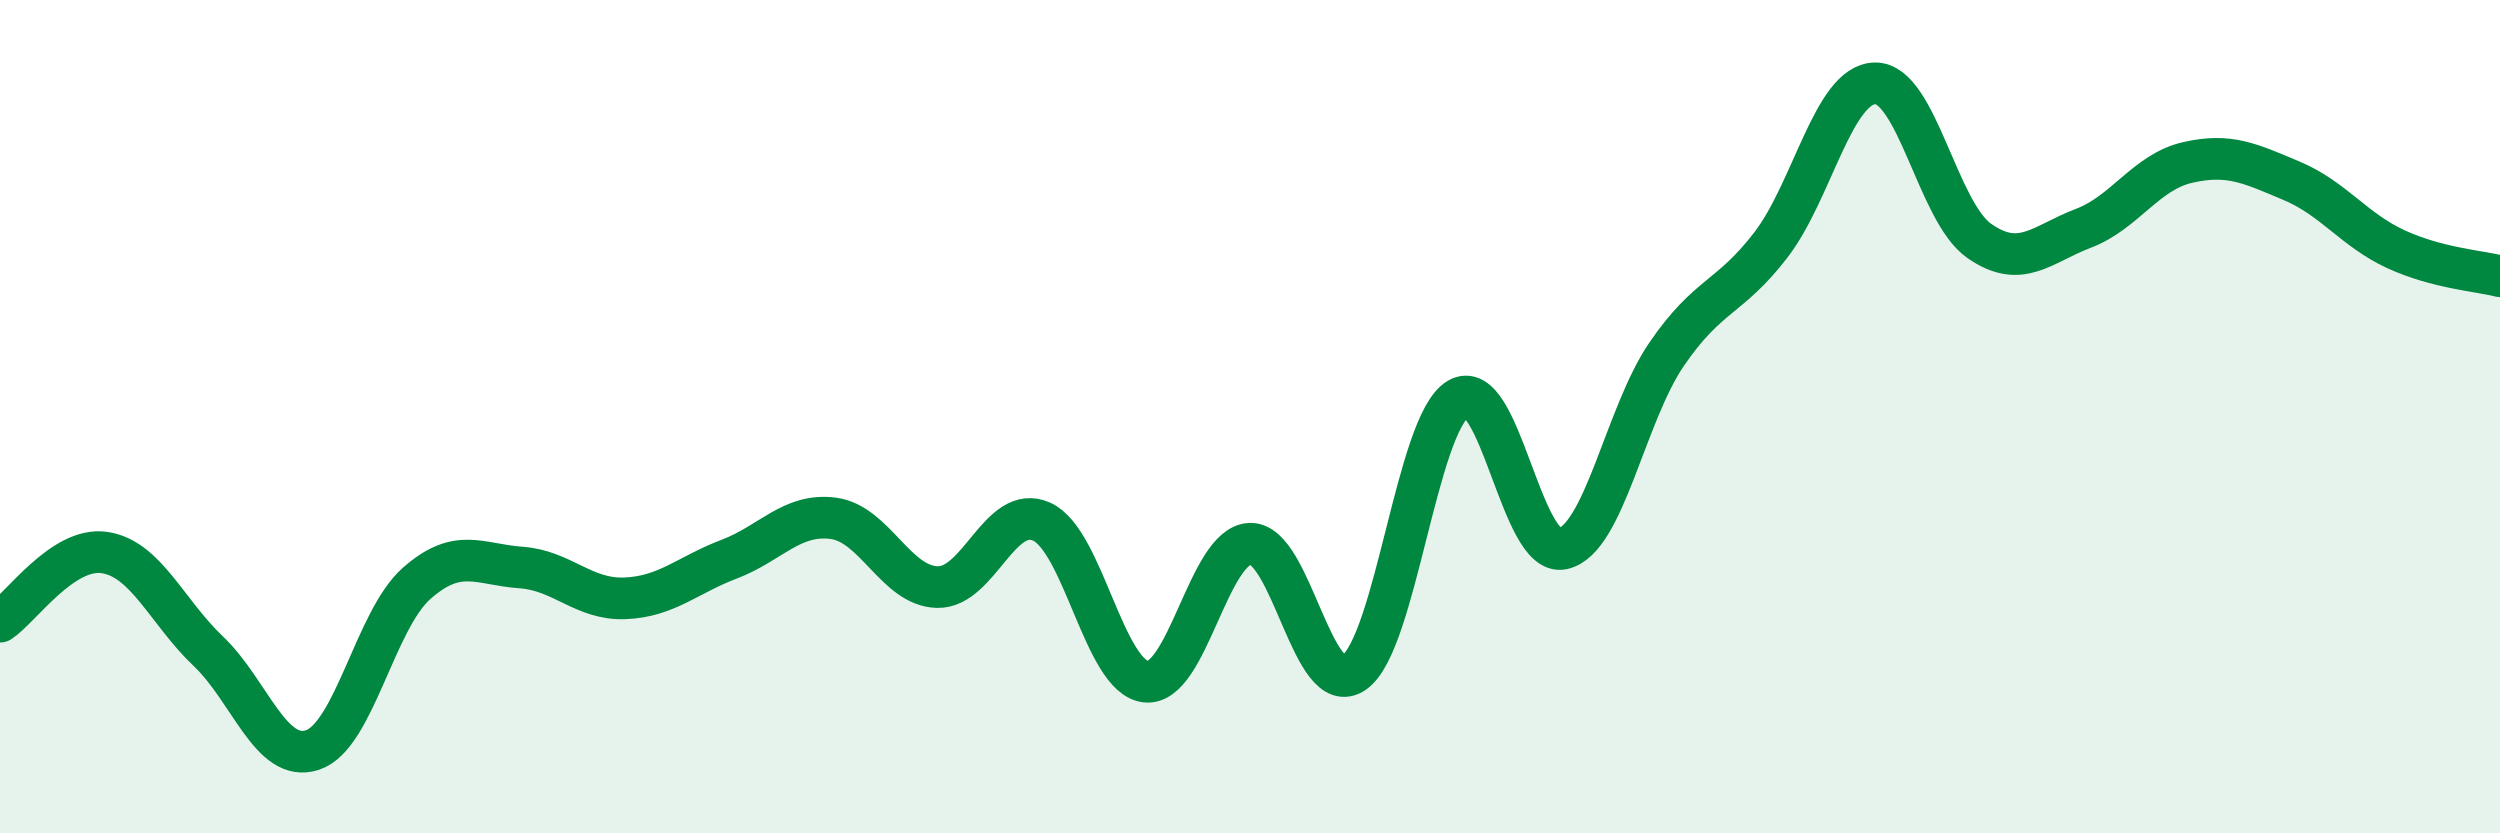
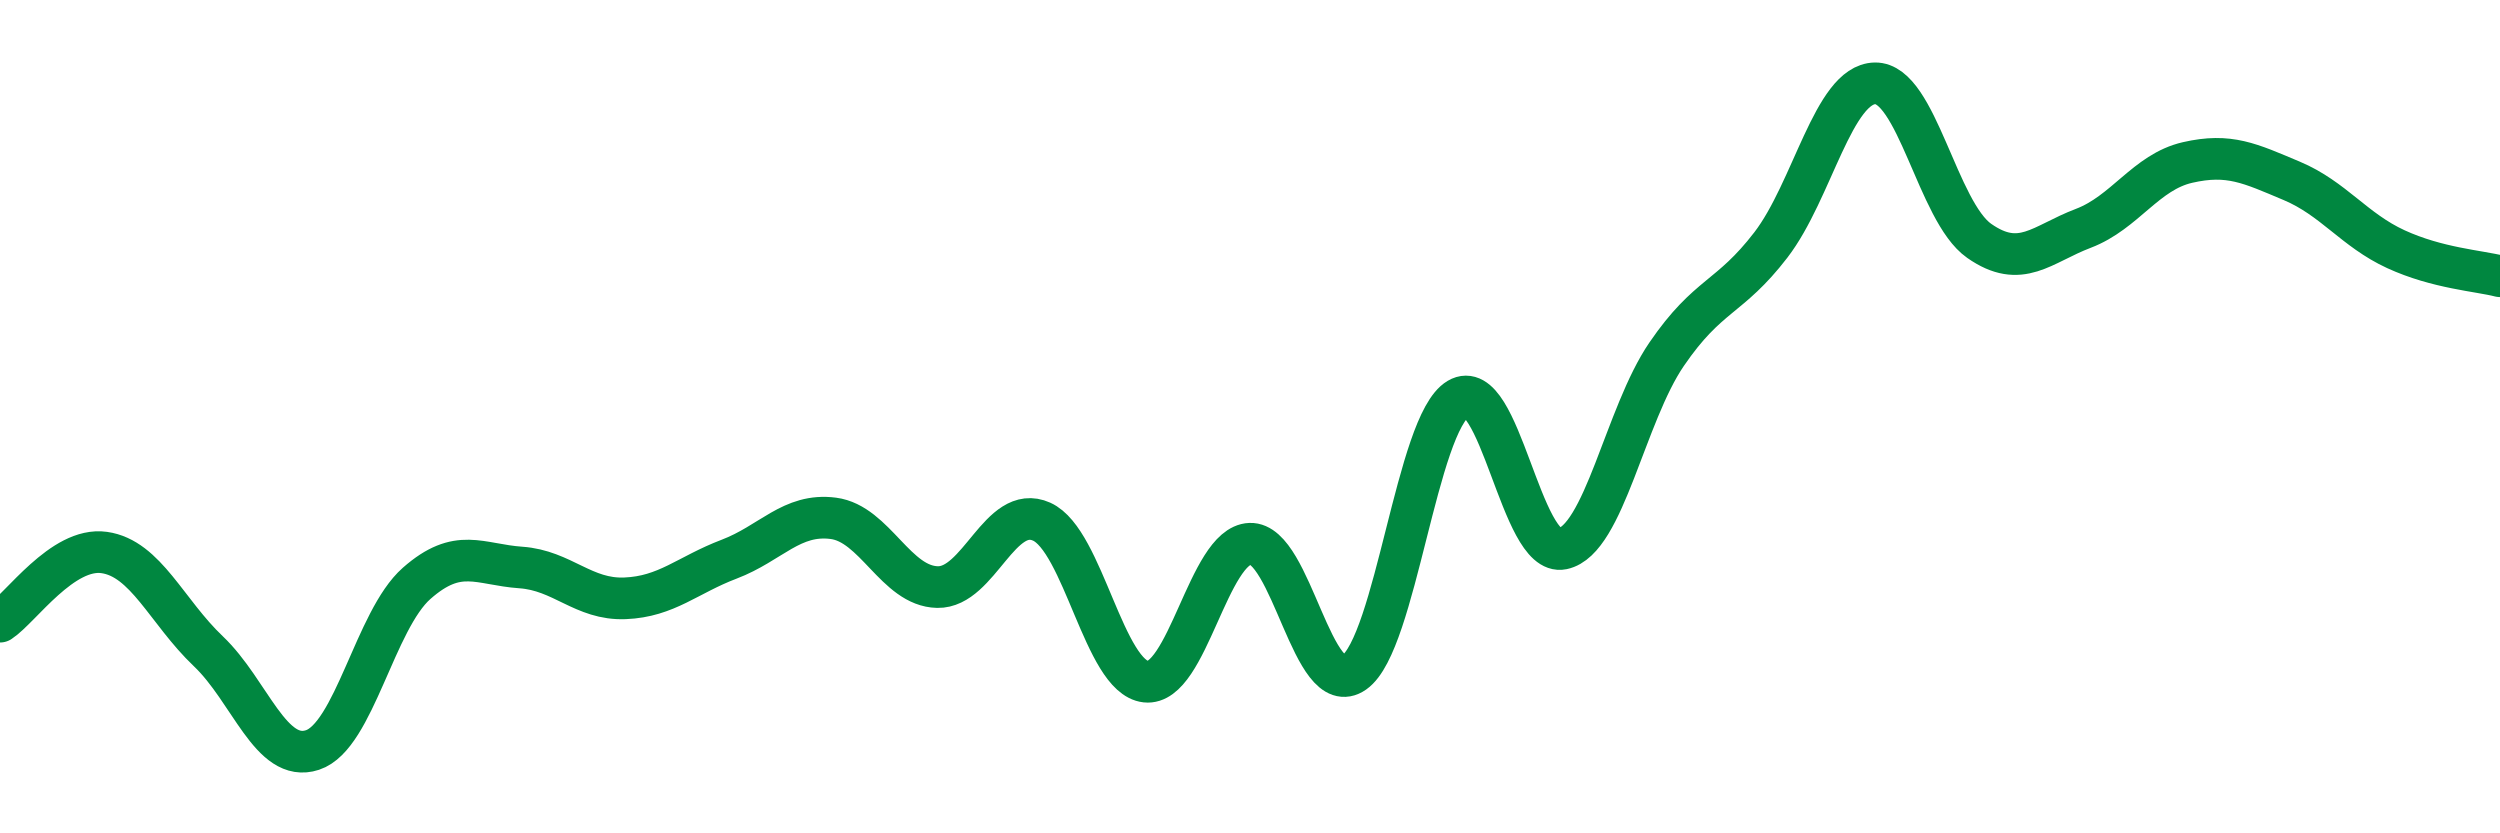
<svg xmlns="http://www.w3.org/2000/svg" width="60" height="20" viewBox="0 0 60 20">
-   <path d="M 0,14.92 C 0.5,14.59 1.5,13.12 2.5,13.26 C 3.5,13.4 4,14.68 5,15.63 C 6,16.58 6.5,18.33 7.5,18 C 8.5,17.67 9,14.88 10,14 C 11,13.12 11.5,13.55 12.5,13.62 C 13.5,13.69 14,14.4 15,14.36 C 16,14.32 16.5,13.8 17.5,13.42 C 18.5,13.04 19,12.31 20,12.44 C 21,12.57 21.5,14.07 22.5,14.09 C 23.5,14.11 24,12.07 25,12.52 C 26,12.97 26.5,16.25 27.5,16.36 C 28.5,16.47 29,13.09 30,13.05 C 31,13.01 31.5,16.84 32.5,16.14 C 33.5,15.44 34,10.16 35,9.57 C 36,8.98 36.5,13.38 37.5,13.17 C 38.5,12.96 39,9.96 40,8.5 C 41,7.04 41.5,7.18 42.5,5.88 C 43.5,4.58 44,2.02 45,2 C 46,1.98 46.5,5.08 47.5,5.78 C 48.5,6.48 49,5.86 50,5.48 C 51,5.1 51.5,4.13 52.5,3.9 C 53.5,3.67 54,3.92 55,4.34 C 56,4.76 56.5,5.52 57.5,5.98 C 58.5,6.44 59.5,6.5 60,6.63L60 20L0 20Z" fill="#008740" opacity="0.1" stroke-linecap="round" stroke-linejoin="round" />
  <path d="M 0,14.92 C 0.5,14.59 1.5,13.12 2.5,13.26 C 3.5,13.4 4,14.68 5,15.63 C 6,16.58 6.5,18.33 7.5,18 C 8.5,17.67 9,14.88 10,14 C 11,13.12 11.5,13.55 12.5,13.62 C 13.5,13.69 14,14.4 15,14.36 C 16,14.32 16.5,13.8 17.5,13.42 C 18.5,13.04 19,12.31 20,12.44 C 21,12.57 21.5,14.07 22.5,14.09 C 23.5,14.11 24,12.07 25,12.52 C 26,12.97 26.5,16.25 27.5,16.36 C 28.5,16.47 29,13.09 30,13.05 C 31,13.01 31.5,16.84 32.5,16.14 C 33.5,15.44 34,10.16 35,9.57 C 36,8.98 36.5,13.38 37.5,13.17 C 38.5,12.96 39,9.96 40,8.5 C 41,7.04 41.5,7.18 42.5,5.88 C 43.5,4.58 44,2.02 45,2 C 46,1.98 46.5,5.08 47.5,5.78 C 48.5,6.48 49,5.86 50,5.48 C 51,5.1 51.5,4.13 52.5,3.9 C 53.5,3.67 54,3.92 55,4.34 C 56,4.76 56.5,5.52 57.5,5.98 C 58.5,6.44 59.5,6.5 60,6.63" stroke="#008740" stroke-width="1" fill="none" stroke-linecap="round" stroke-linejoin="round" />
</svg>